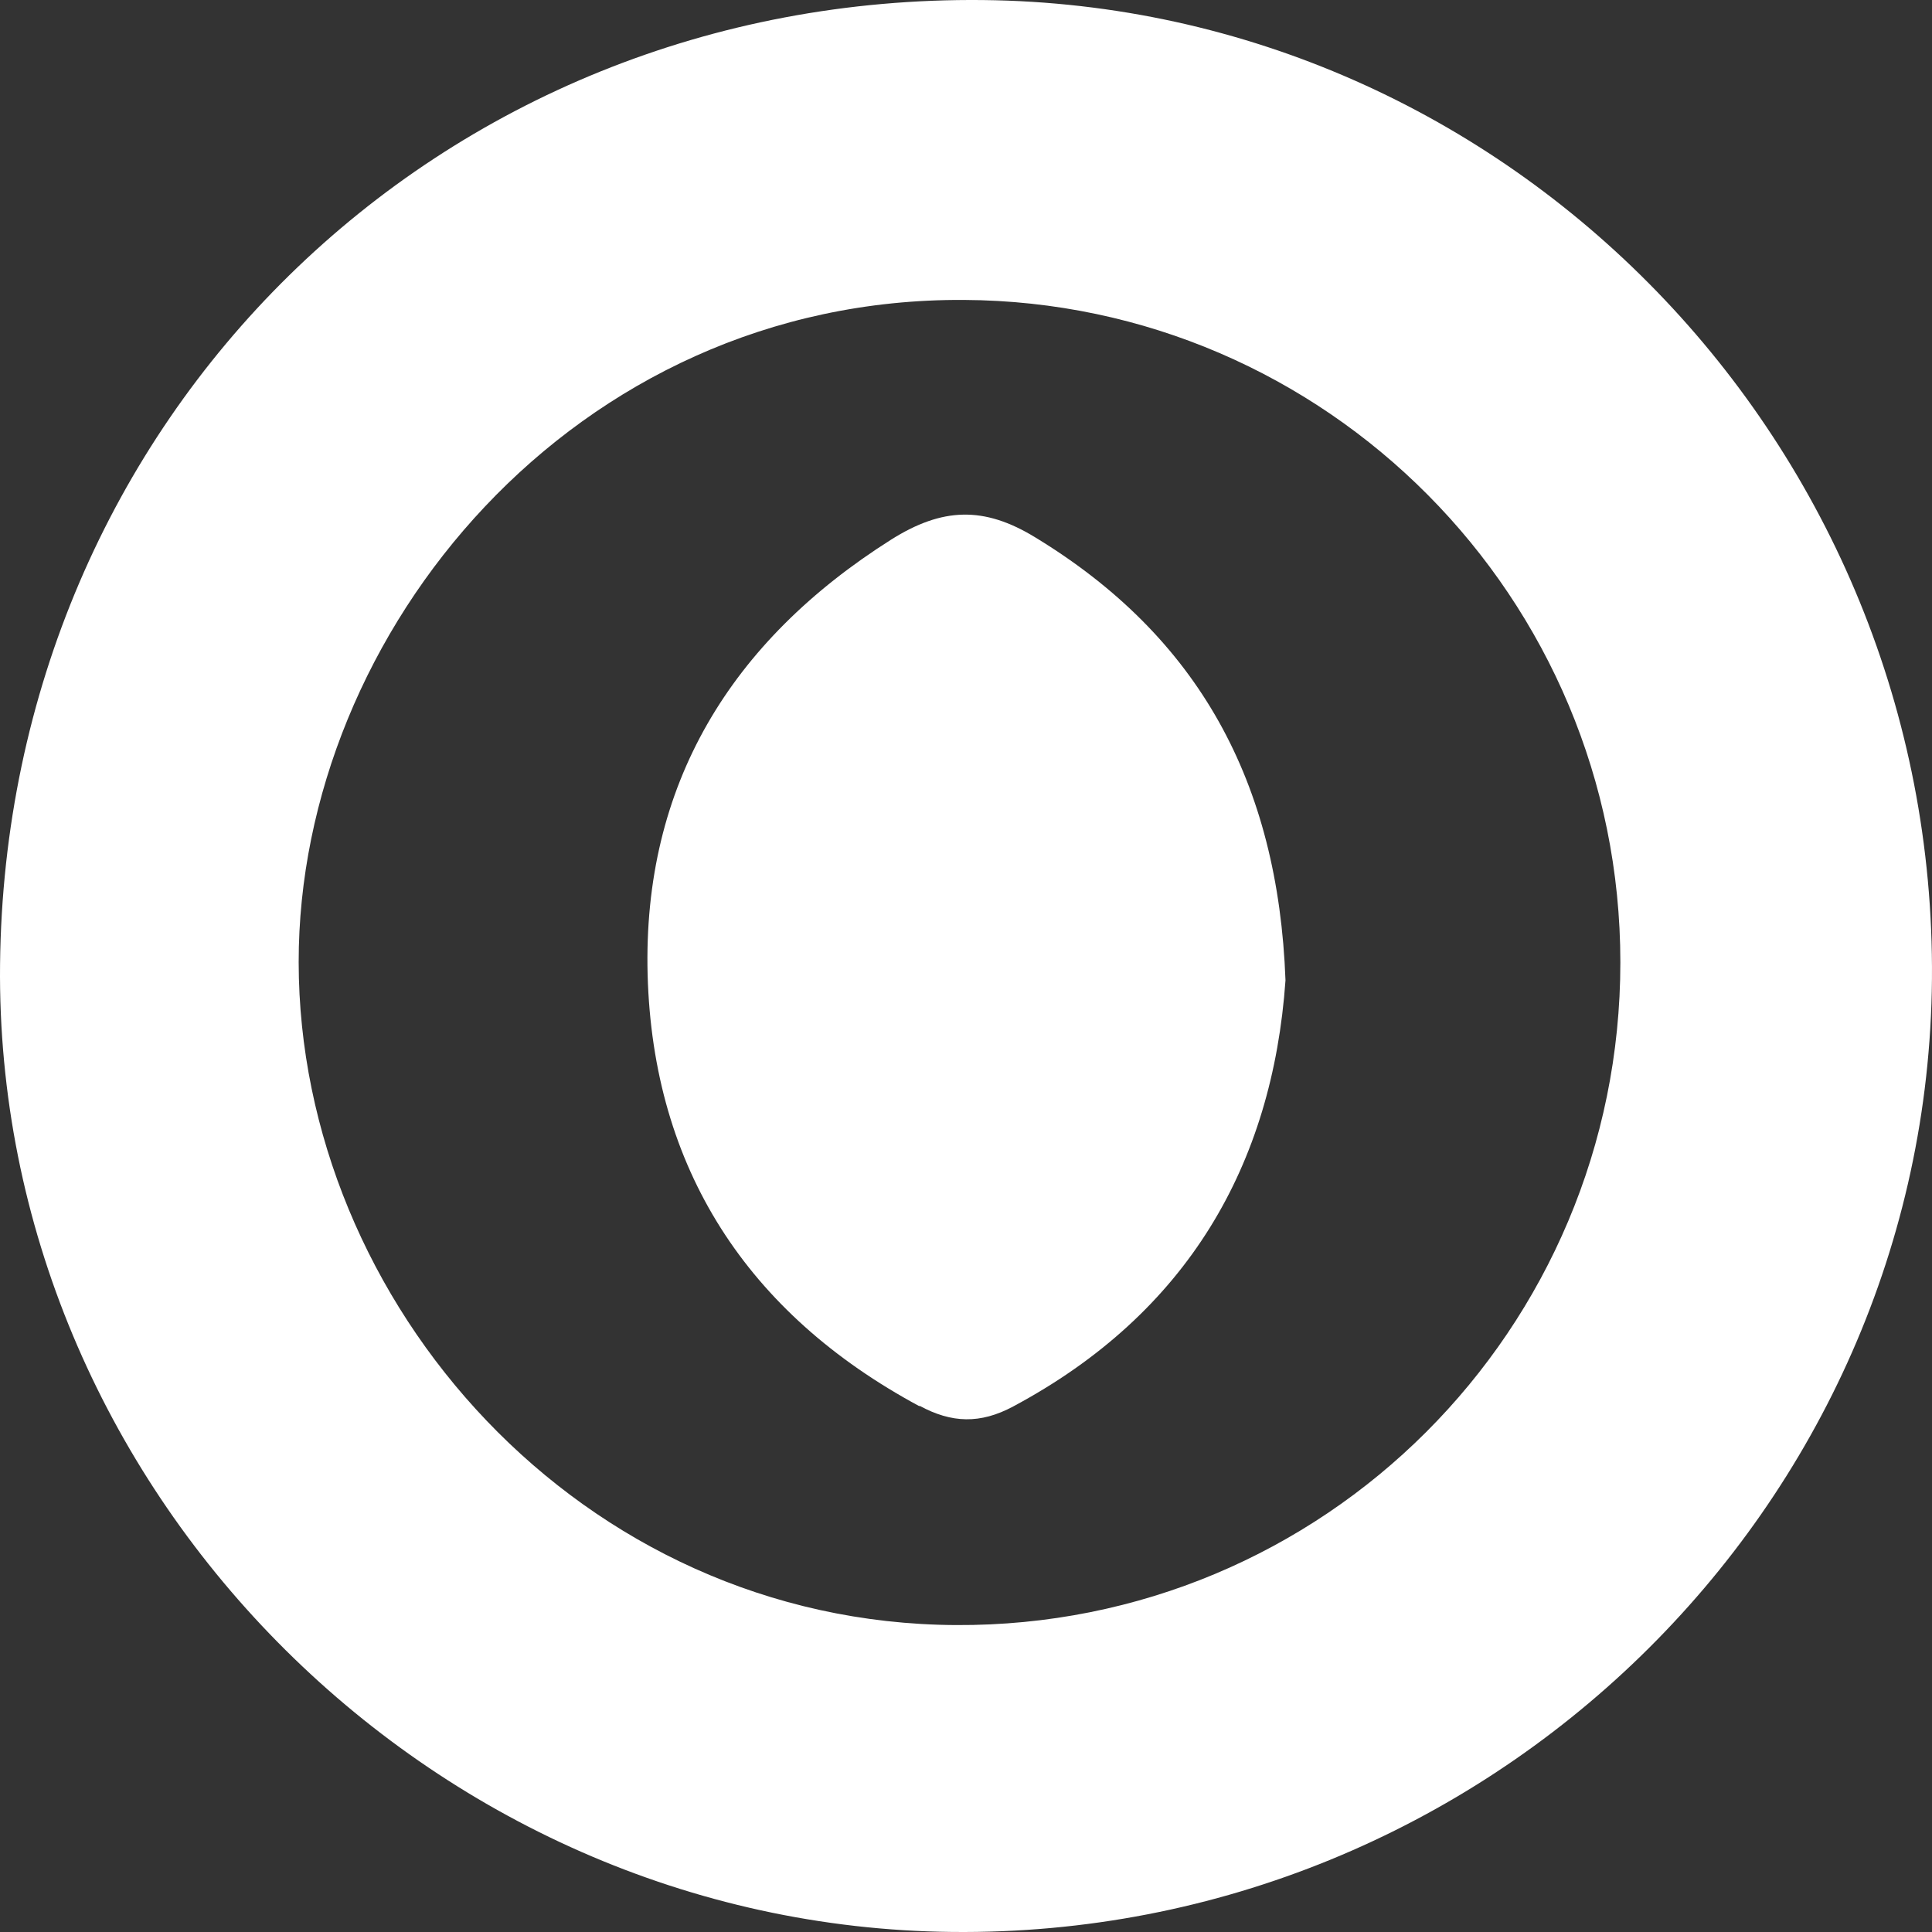
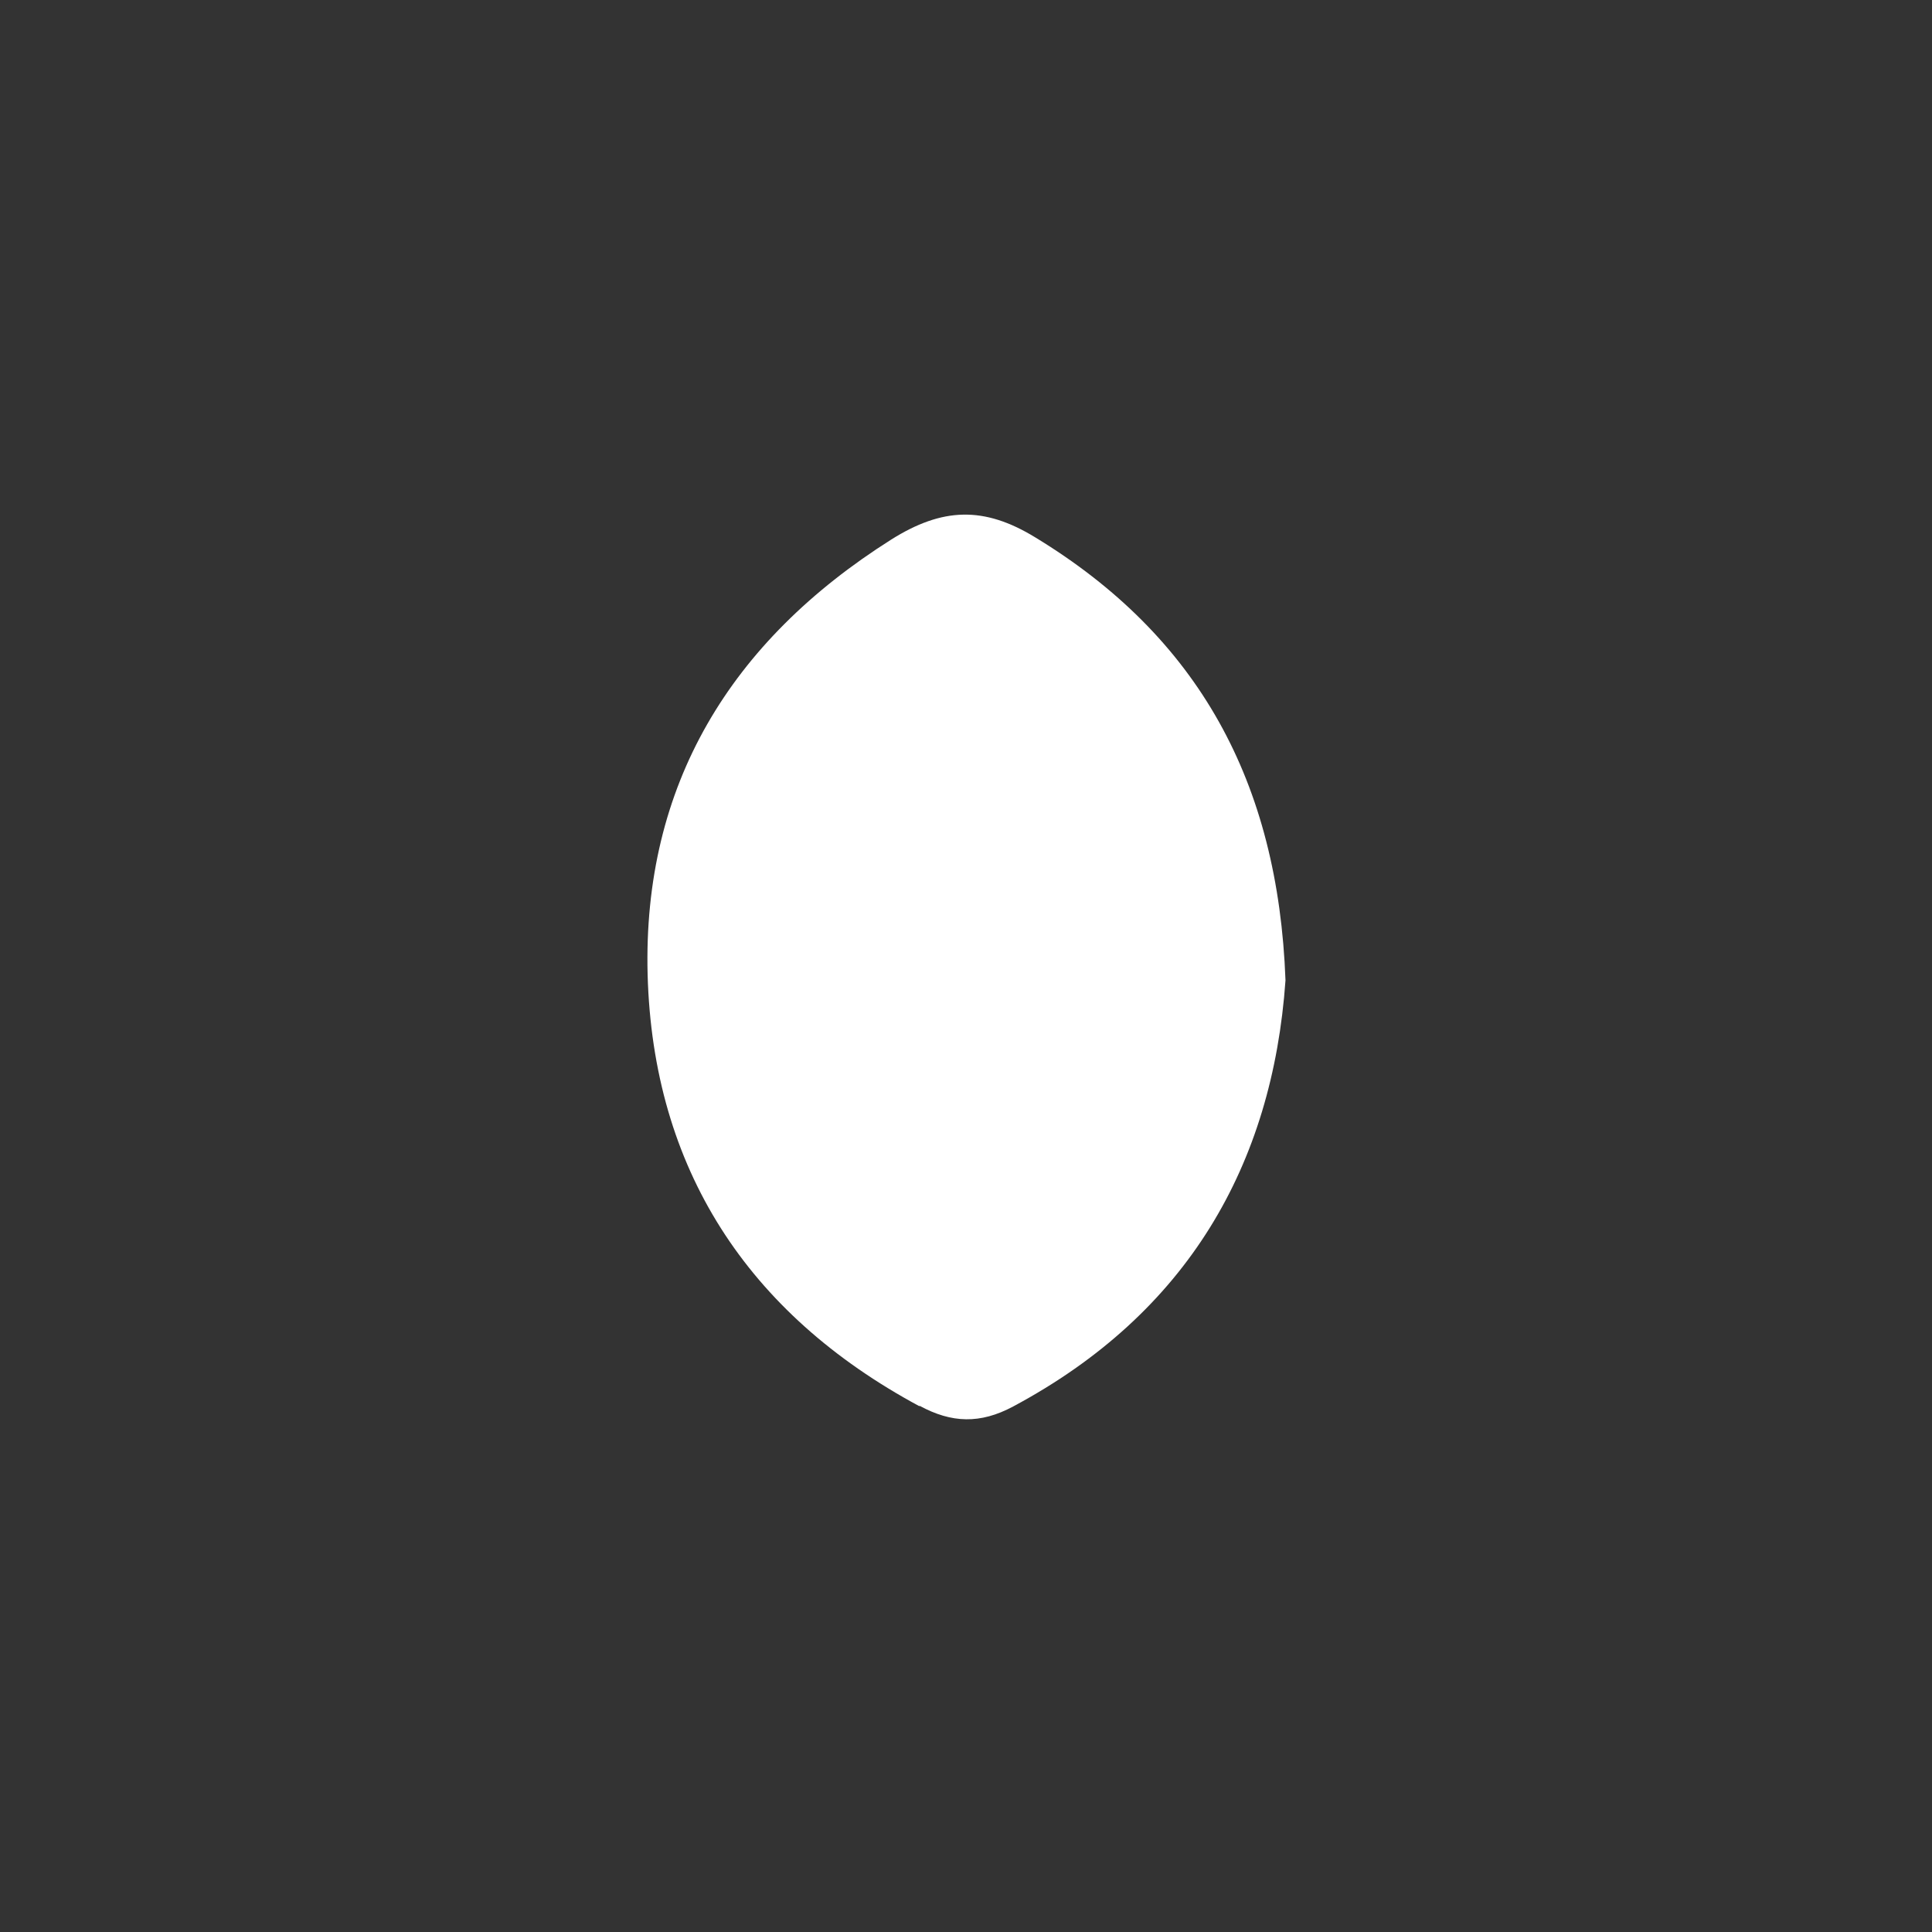
<svg xmlns="http://www.w3.org/2000/svg" width="150" height="150" viewBox="0 0 150 150" fill="none">
  <rect x="0" y="0" width="150" height="150" fill="#333333" stroke="none" />
-   <path d="M73.928 149.996C115.413 150.435 149.661 117.09 149.997 76.009C150.333 34.566 117.249 0.444 76.332 0.004C33.993 -0.435 0.443 32.471 0.004 74.897C-0.41 115.408 33.218 149.582 73.928 149.996ZM74.859 23.287C102.955 23.442 125.804 46.388 125.804 74.716C125.804 103.224 102.774 126.325 74.212 126.17C45.056 126.015 23.215 101.154 23.189 74.716C23.163 49.079 44.591 23.106 74.833 23.287H74.859Z" fill="white" />
  <path d="M71.399 109.148C73.88 110.493 76.103 110.57 78.662 109.199C92.206 101.956 98.797 90.444 99.805 76.112C99.237 60.72 93.059 49.441 80.394 41.732C76.387 39.274 73.156 39.404 69.202 41.887C56.717 49.777 49.894 60.953 50.281 75.672C50.695 90.703 58.01 101.982 71.373 109.174L71.399 109.148Z" fill="white" />
</svg>